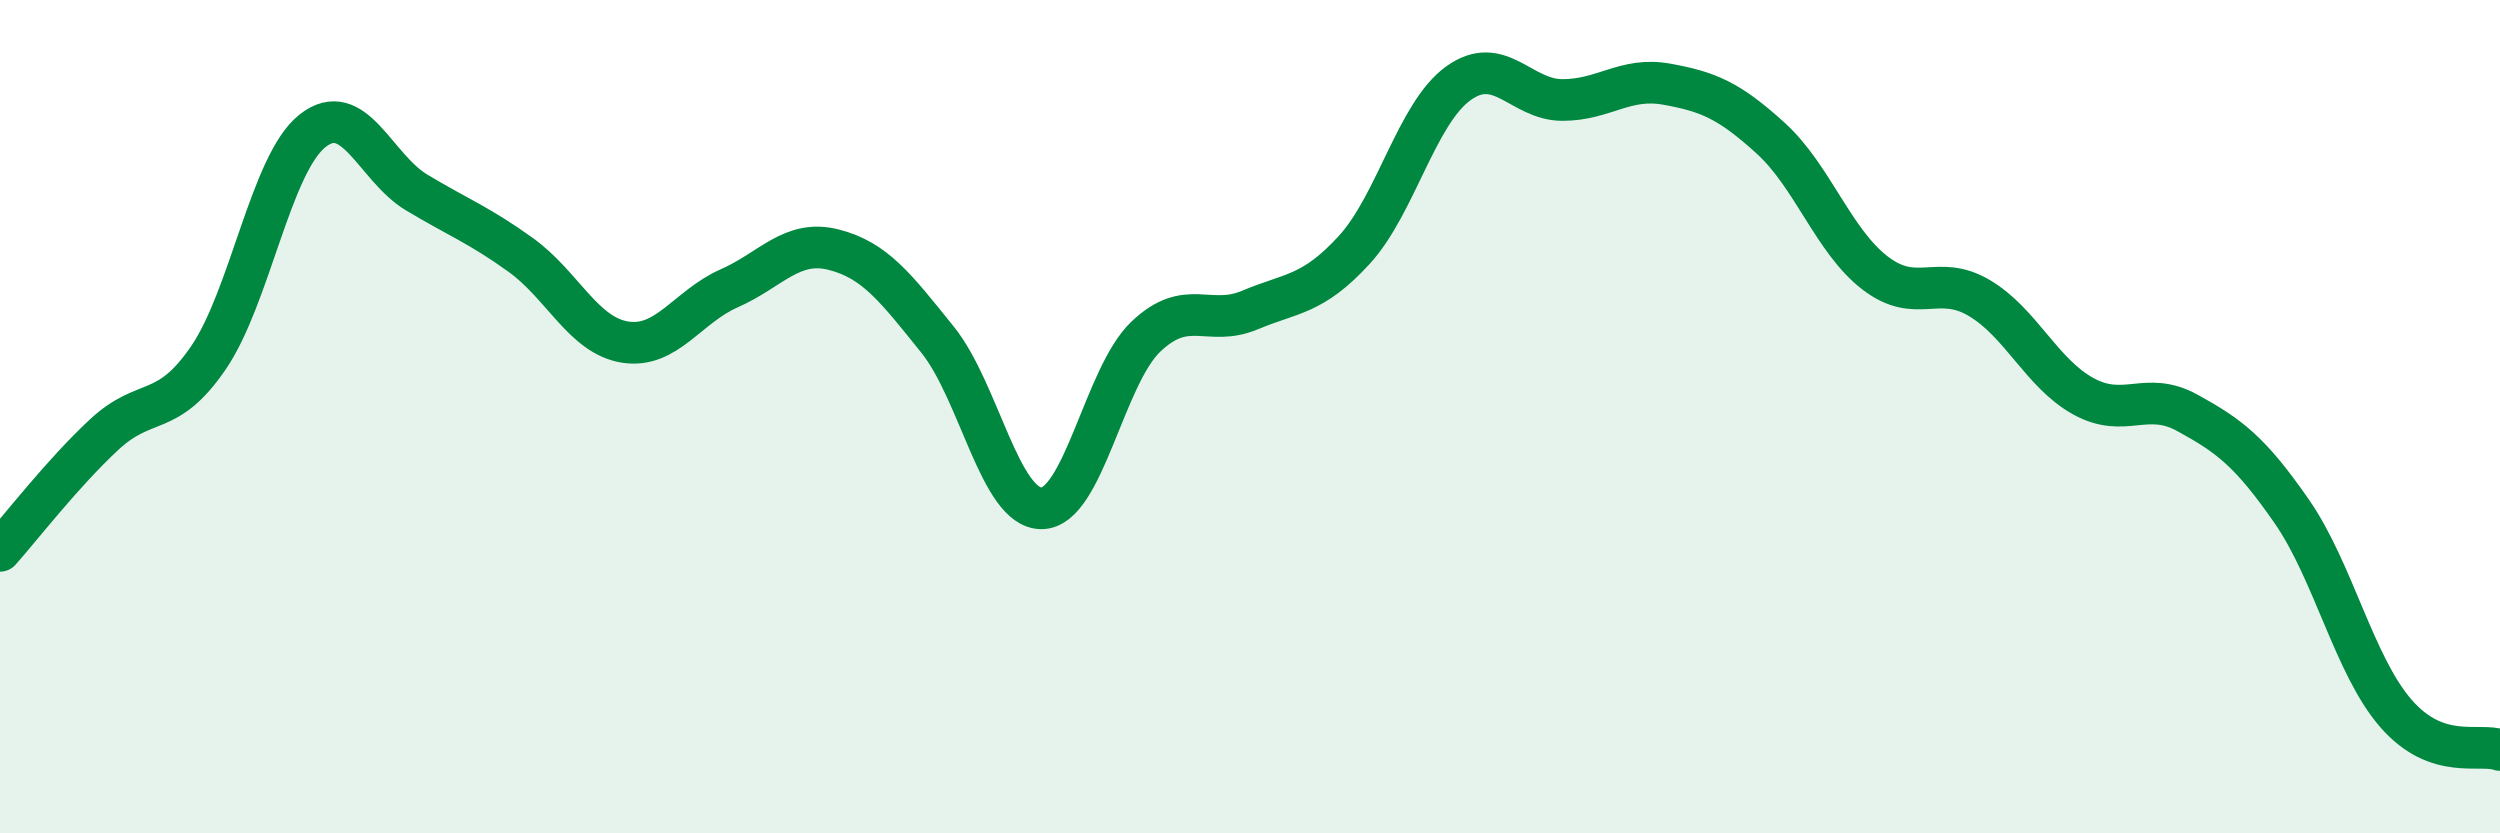
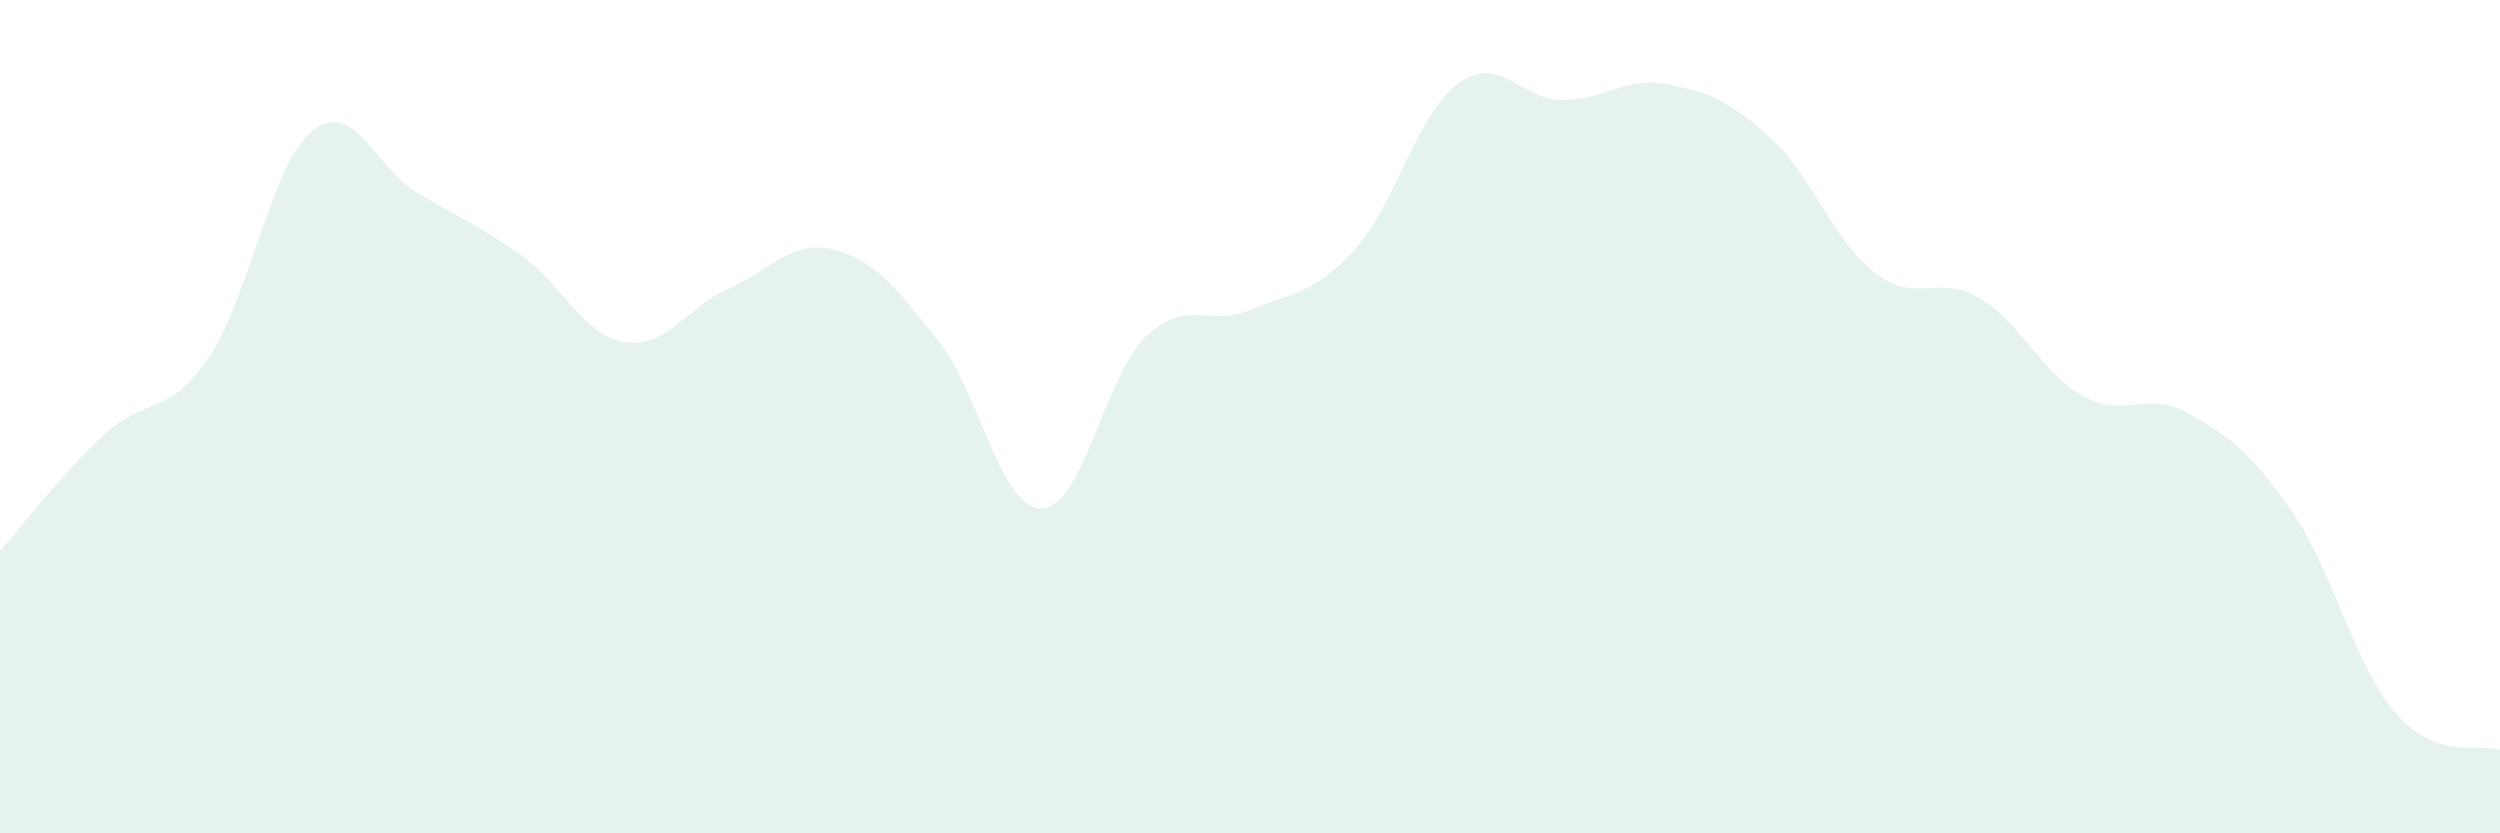
<svg xmlns="http://www.w3.org/2000/svg" width="60" height="20" viewBox="0 0 60 20">
  <path d="M 0,13.22 C 0.5,12.66 1.5,11.36 2.5,10.43 C 3.5,9.5 4,10.05 5,8.59 C 6,7.13 6.5,3.93 7.5,3.14 C 8.5,2.35 9,4.02 10,4.62 C 11,5.22 11.5,5.4 12.5,6.12 C 13.5,6.84 14,8.05 15,8.21 C 16,8.37 16.5,7.36 17.5,6.92 C 18.5,6.48 19,5.74 20,5.99 C 21,6.24 21.5,6.91 22.5,8.15 C 23.5,9.39 24,12.21 25,12.2 C 26,12.19 26.5,9.03 27.5,8.08 C 28.5,7.13 29,7.86 30,7.44 C 31,7.02 31.5,7.09 32.5,6 C 33.5,4.91 34,2.72 35,2 C 36,1.28 36.5,2.4 37.5,2.4 C 38.5,2.4 39,1.84 40,2.02 C 41,2.2 41.5,2.41 42.5,3.32 C 43.5,4.23 44,5.78 45,6.55 C 46,7.32 46.5,6.56 47.5,7.15 C 48.5,7.74 49,8.96 50,9.51 C 51,10.06 51.5,9.36 52.5,9.91 C 53.5,10.46 54,10.83 55,12.27 C 56,13.71 56.5,15.97 57.5,17.12 C 58.5,18.27 59.5,17.82 60,18L60 20L0 20Z" fill="#008740" opacity="0.1" stroke-linecap="round" stroke-linejoin="round" />
-   <path d="M 0,13.22 C 0.5,12.66 1.5,11.36 2.5,10.43 C 3.5,9.5 4,10.05 5,8.59 C 6,7.13 6.5,3.93 7.5,3.14 C 8.5,2.35 9,4.02 10,4.62 C 11,5.22 11.5,5.4 12.5,6.12 C 13.5,6.84 14,8.05 15,8.21 C 16,8.37 16.5,7.36 17.5,6.92 C 18.5,6.48 19,5.74 20,5.99 C 21,6.24 21.5,6.91 22.5,8.15 C 23.5,9.39 24,12.21 25,12.2 C 26,12.19 26.5,9.03 27.5,8.08 C 28.5,7.13 29,7.86 30,7.44 C 31,7.02 31.5,7.09 32.5,6 C 33.5,4.91 34,2.72 35,2 C 36,1.28 36.5,2.4 37.5,2.4 C 38.5,2.4 39,1.84 40,2.02 C 41,2.2 41.5,2.41 42.5,3.32 C 43.5,4.23 44,5.78 45,6.55 C 46,7.32 46.5,6.56 47.5,7.15 C 48.5,7.74 49,8.96 50,9.51 C 51,10.06 51.5,9.36 52.5,9.91 C 53.5,10.46 54,10.83 55,12.27 C 56,13.71 56.5,15.97 57.5,17.12 C 58.5,18.27 59.5,17.82 60,18" stroke="#008740" stroke-width="1" fill="none" stroke-linecap="round" stroke-linejoin="round" />
</svg>